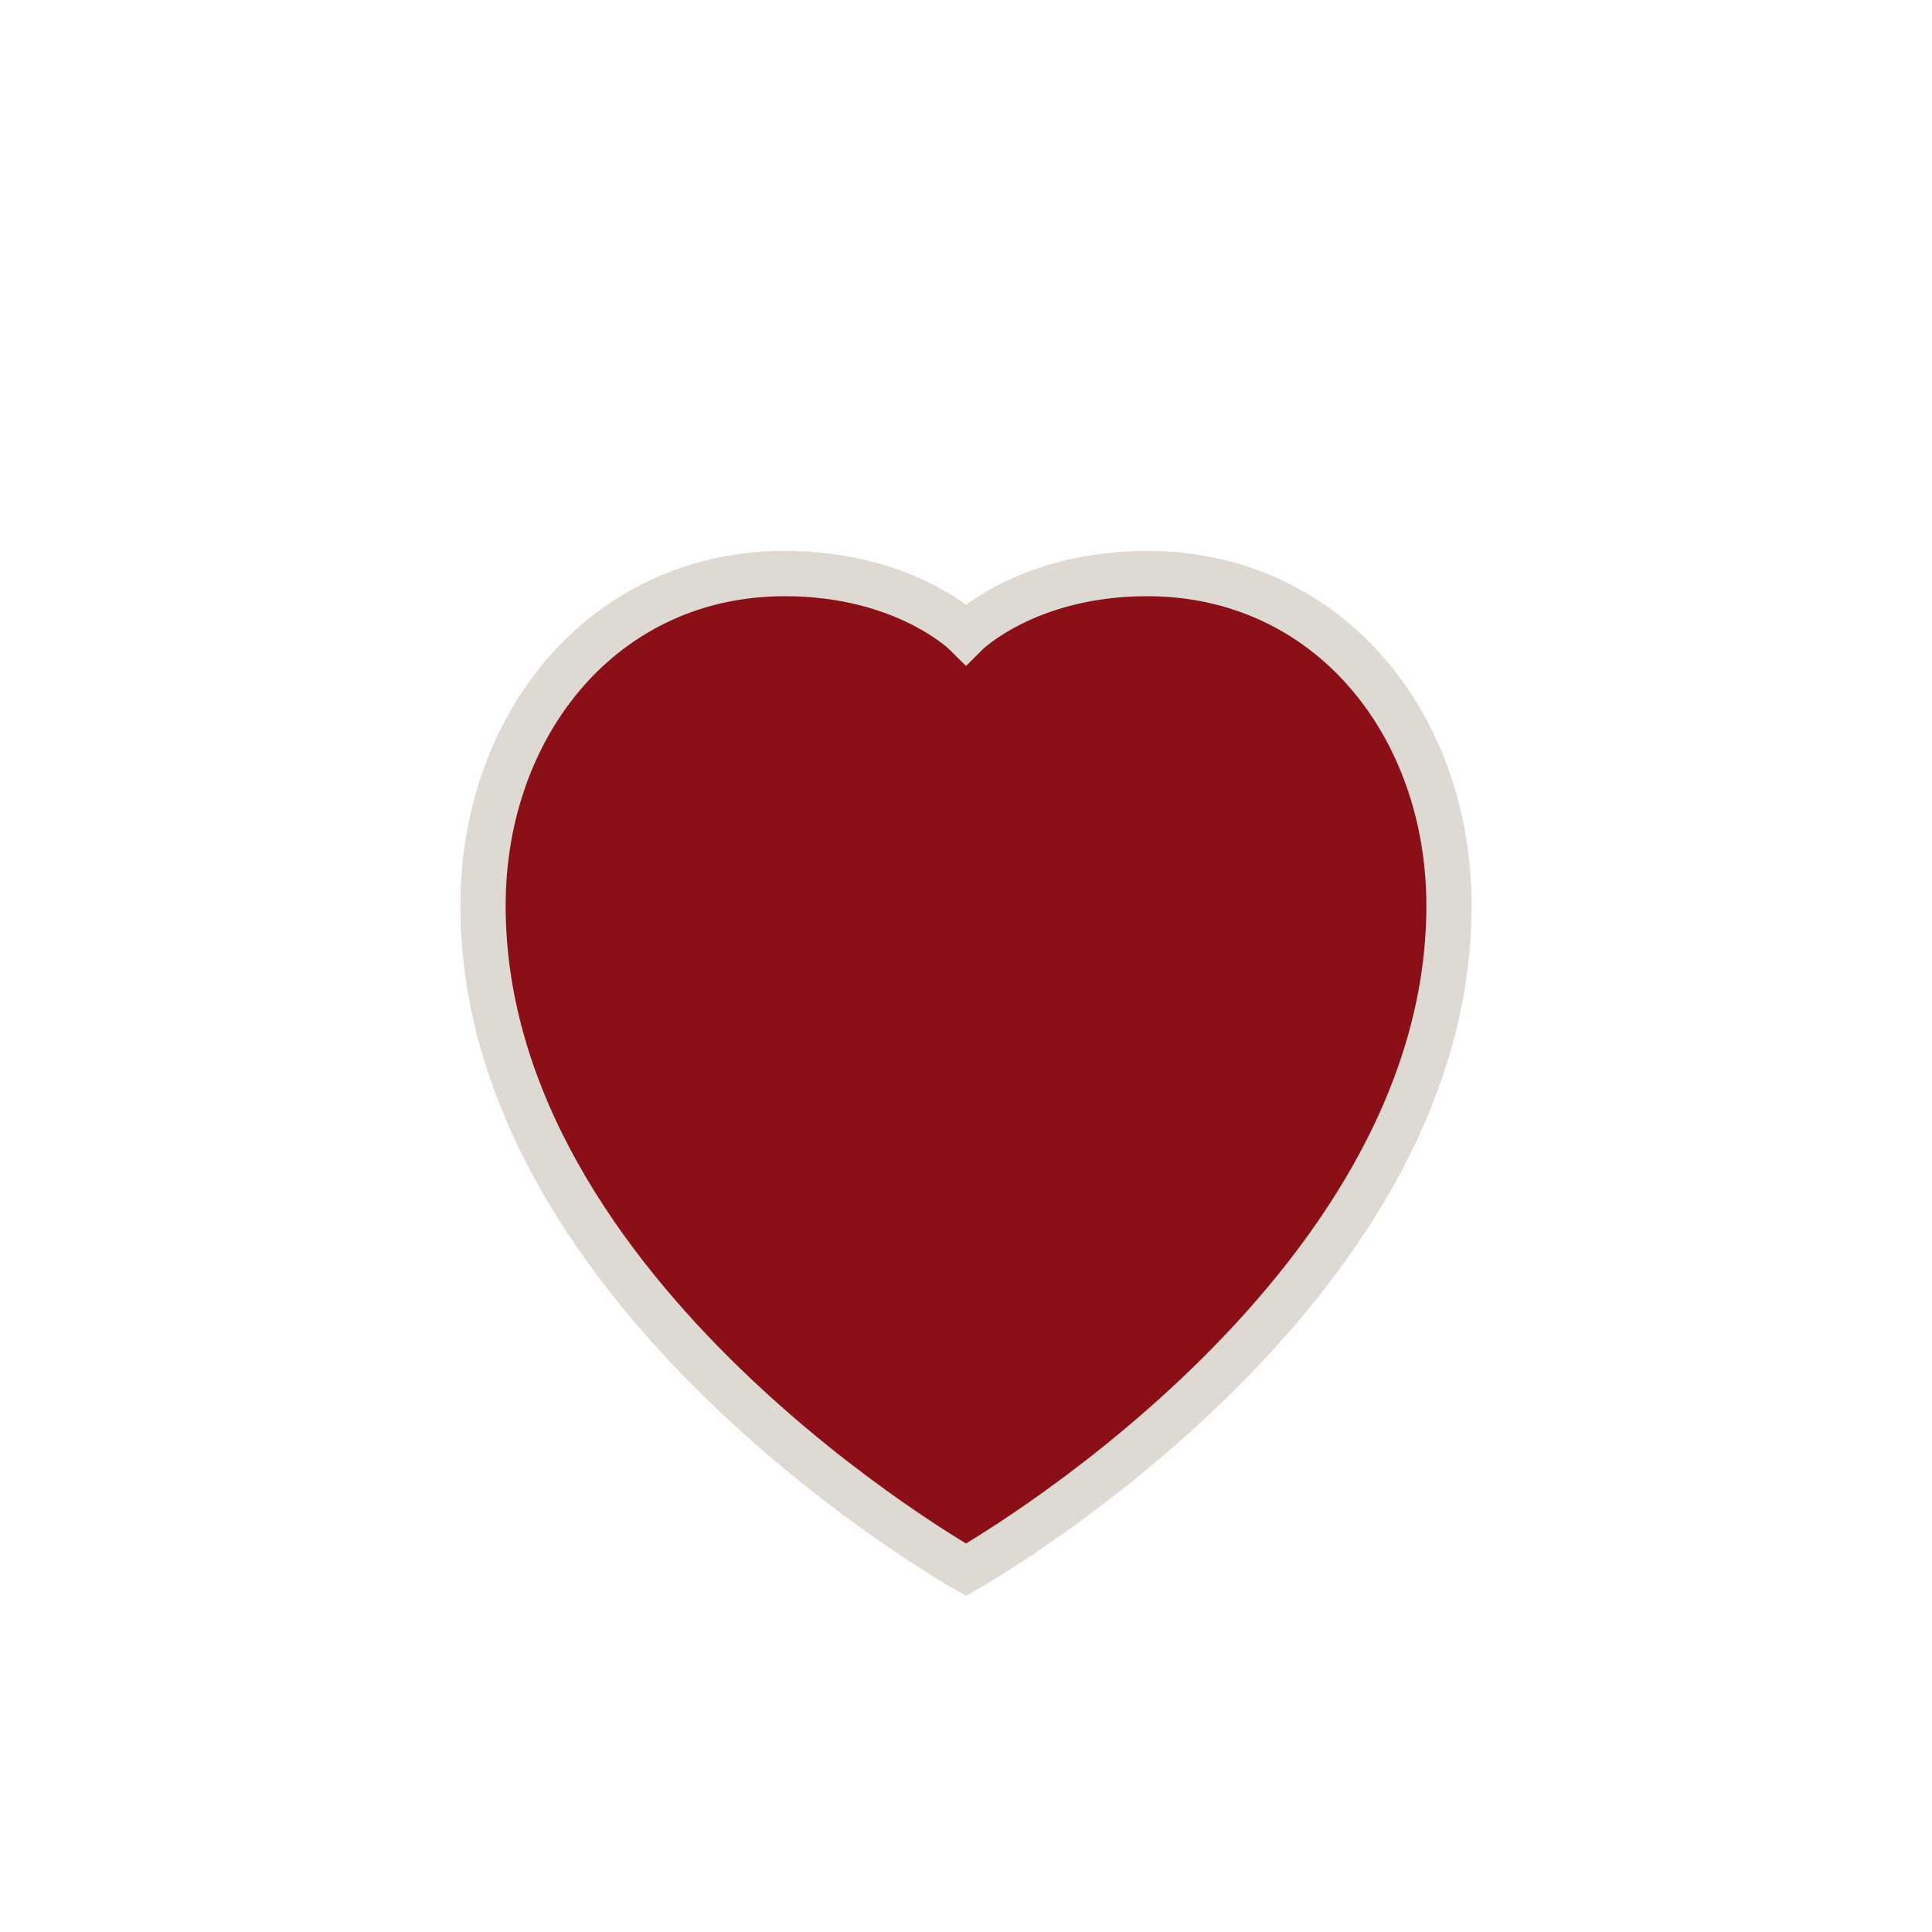
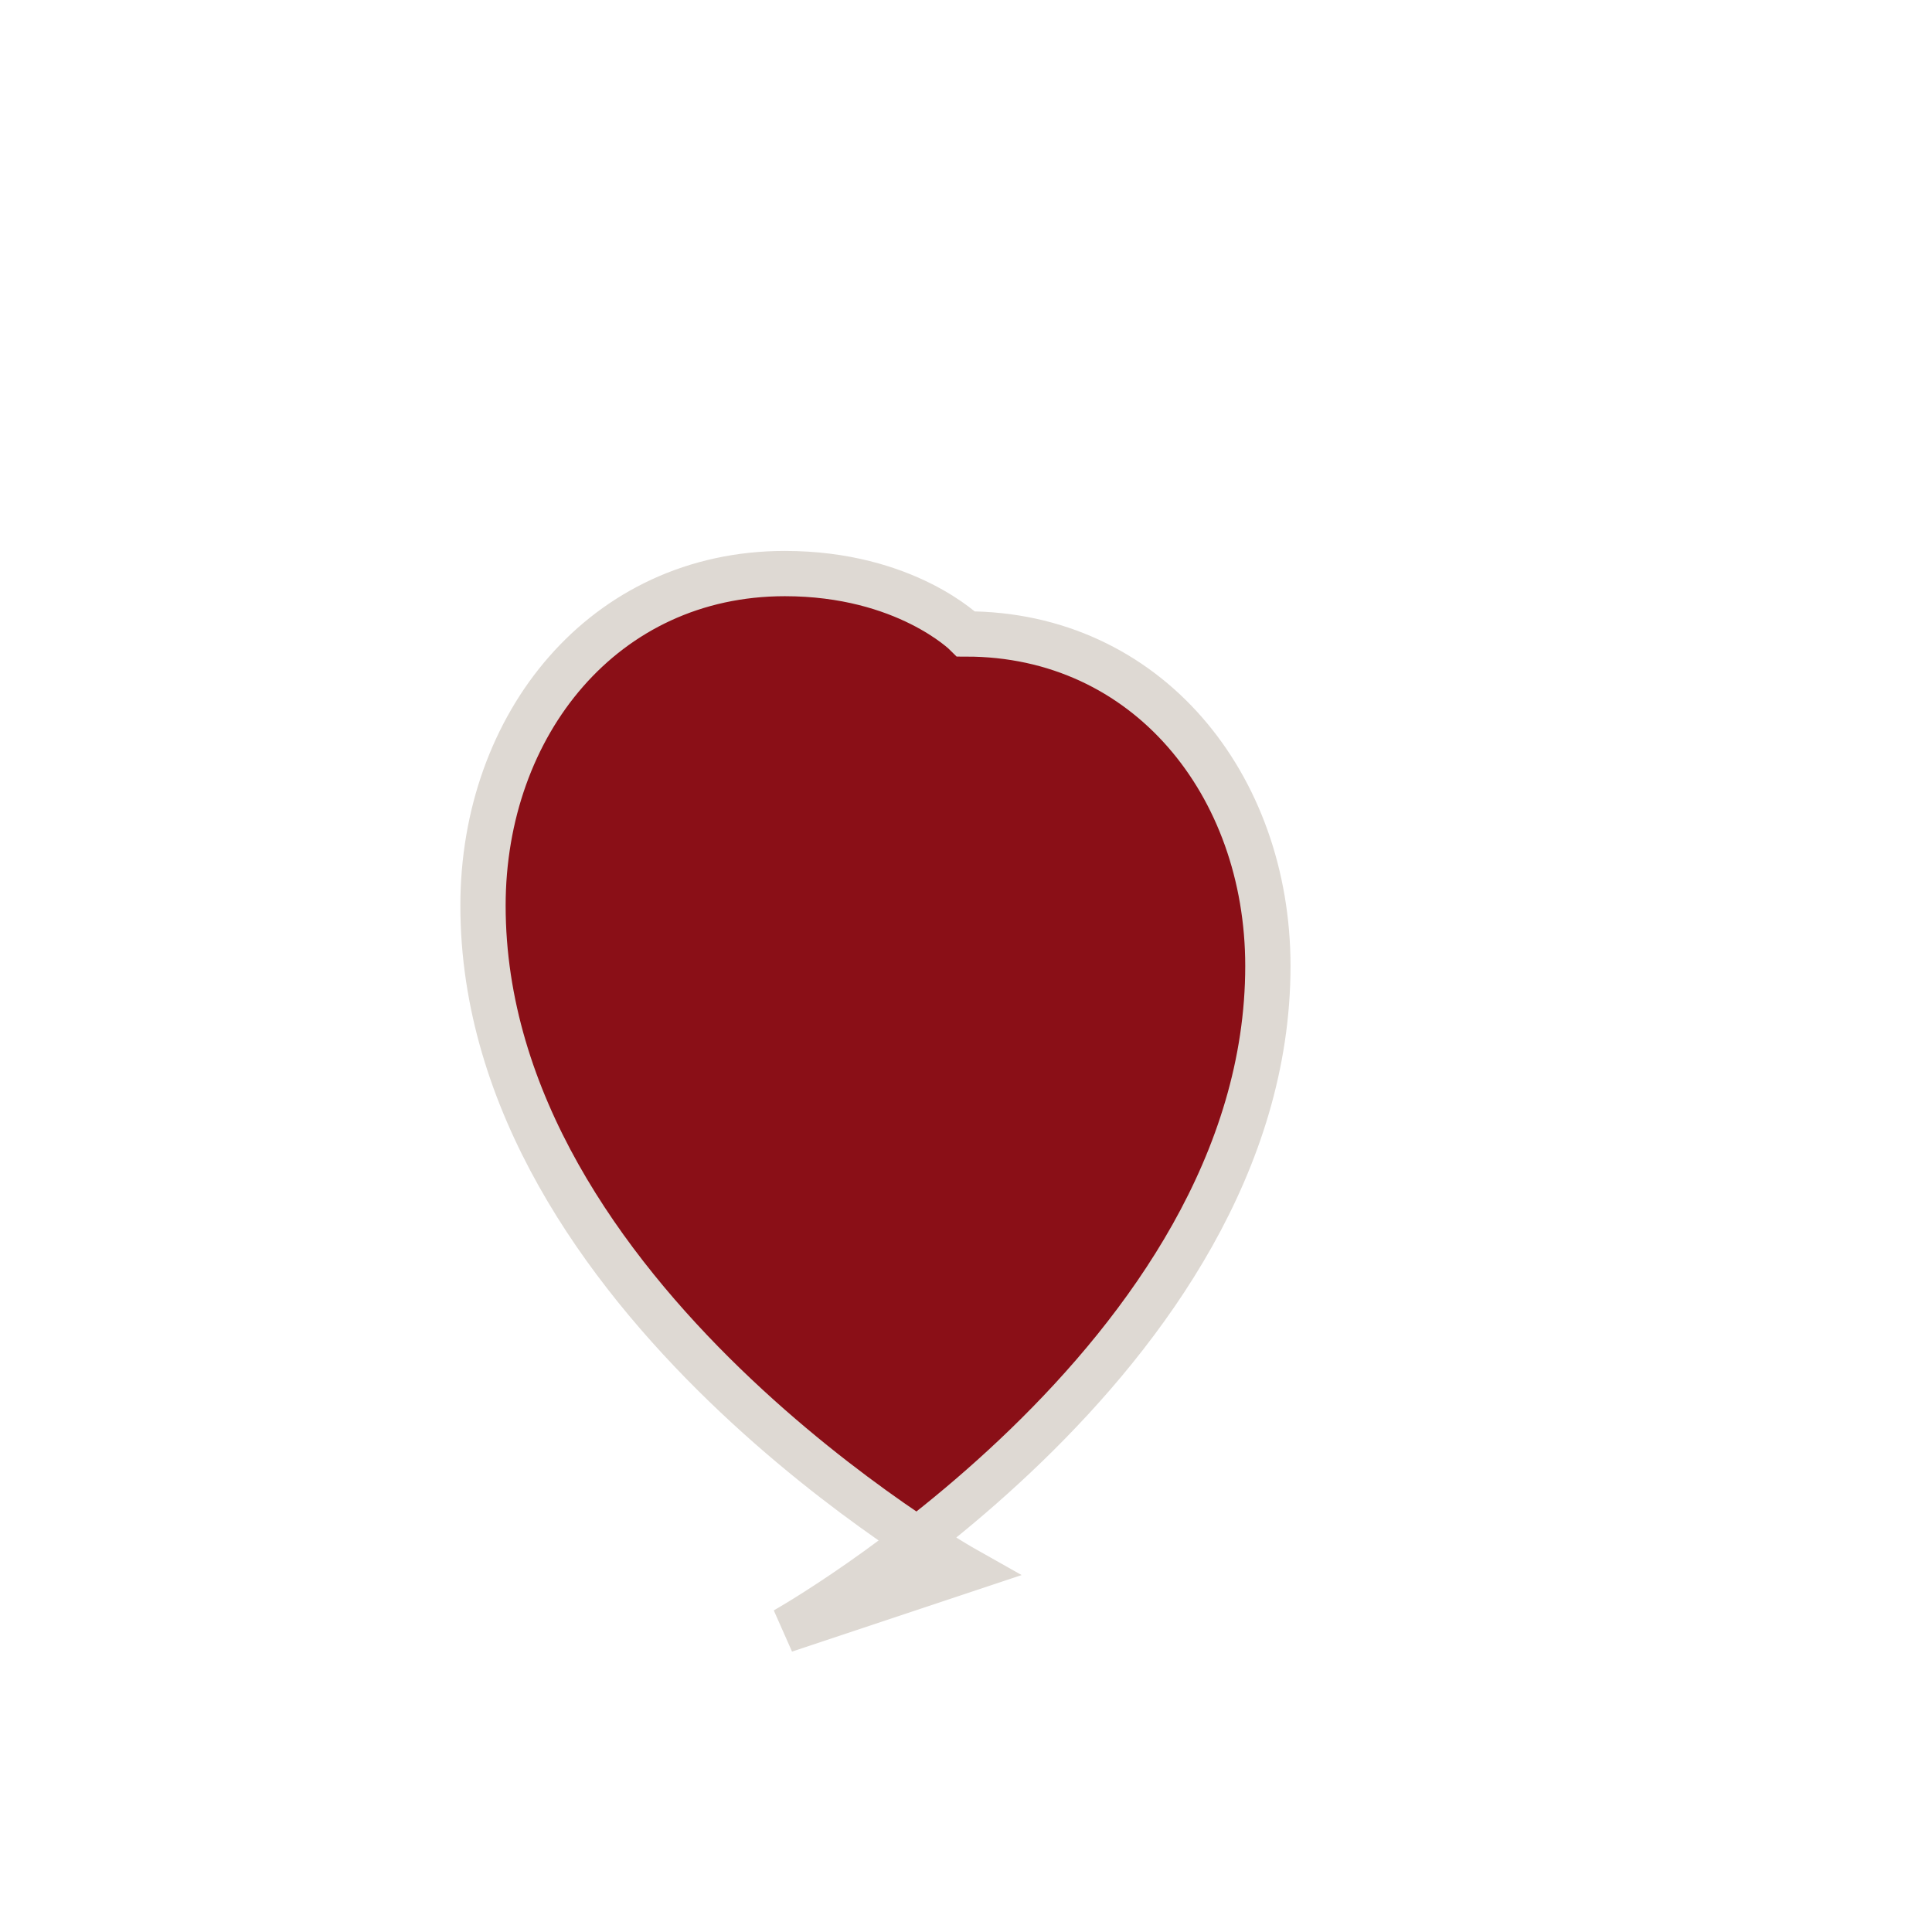
<svg xmlns="http://www.w3.org/2000/svg" viewBox="0 0 64 64" fill="none">
-   <path d="M32 52s-16-9-16-22c0-6 4-11 10-11 4 0 6 2 6 2s2-2 6-2c6 0 10 5 10 11 0 13-16 22-16 22z" fill="#8a0f17" stroke="#ded9d3" stroke-width="1.5" />
+   <path d="M32 52s-16-9-16-22c0-6 4-11 10-11 4 0 6 2 6 2c6 0 10 5 10 11 0 13-16 22-16 22z" fill="#8a0f17" stroke="#ded9d3" stroke-width="1.5" />
</svg>